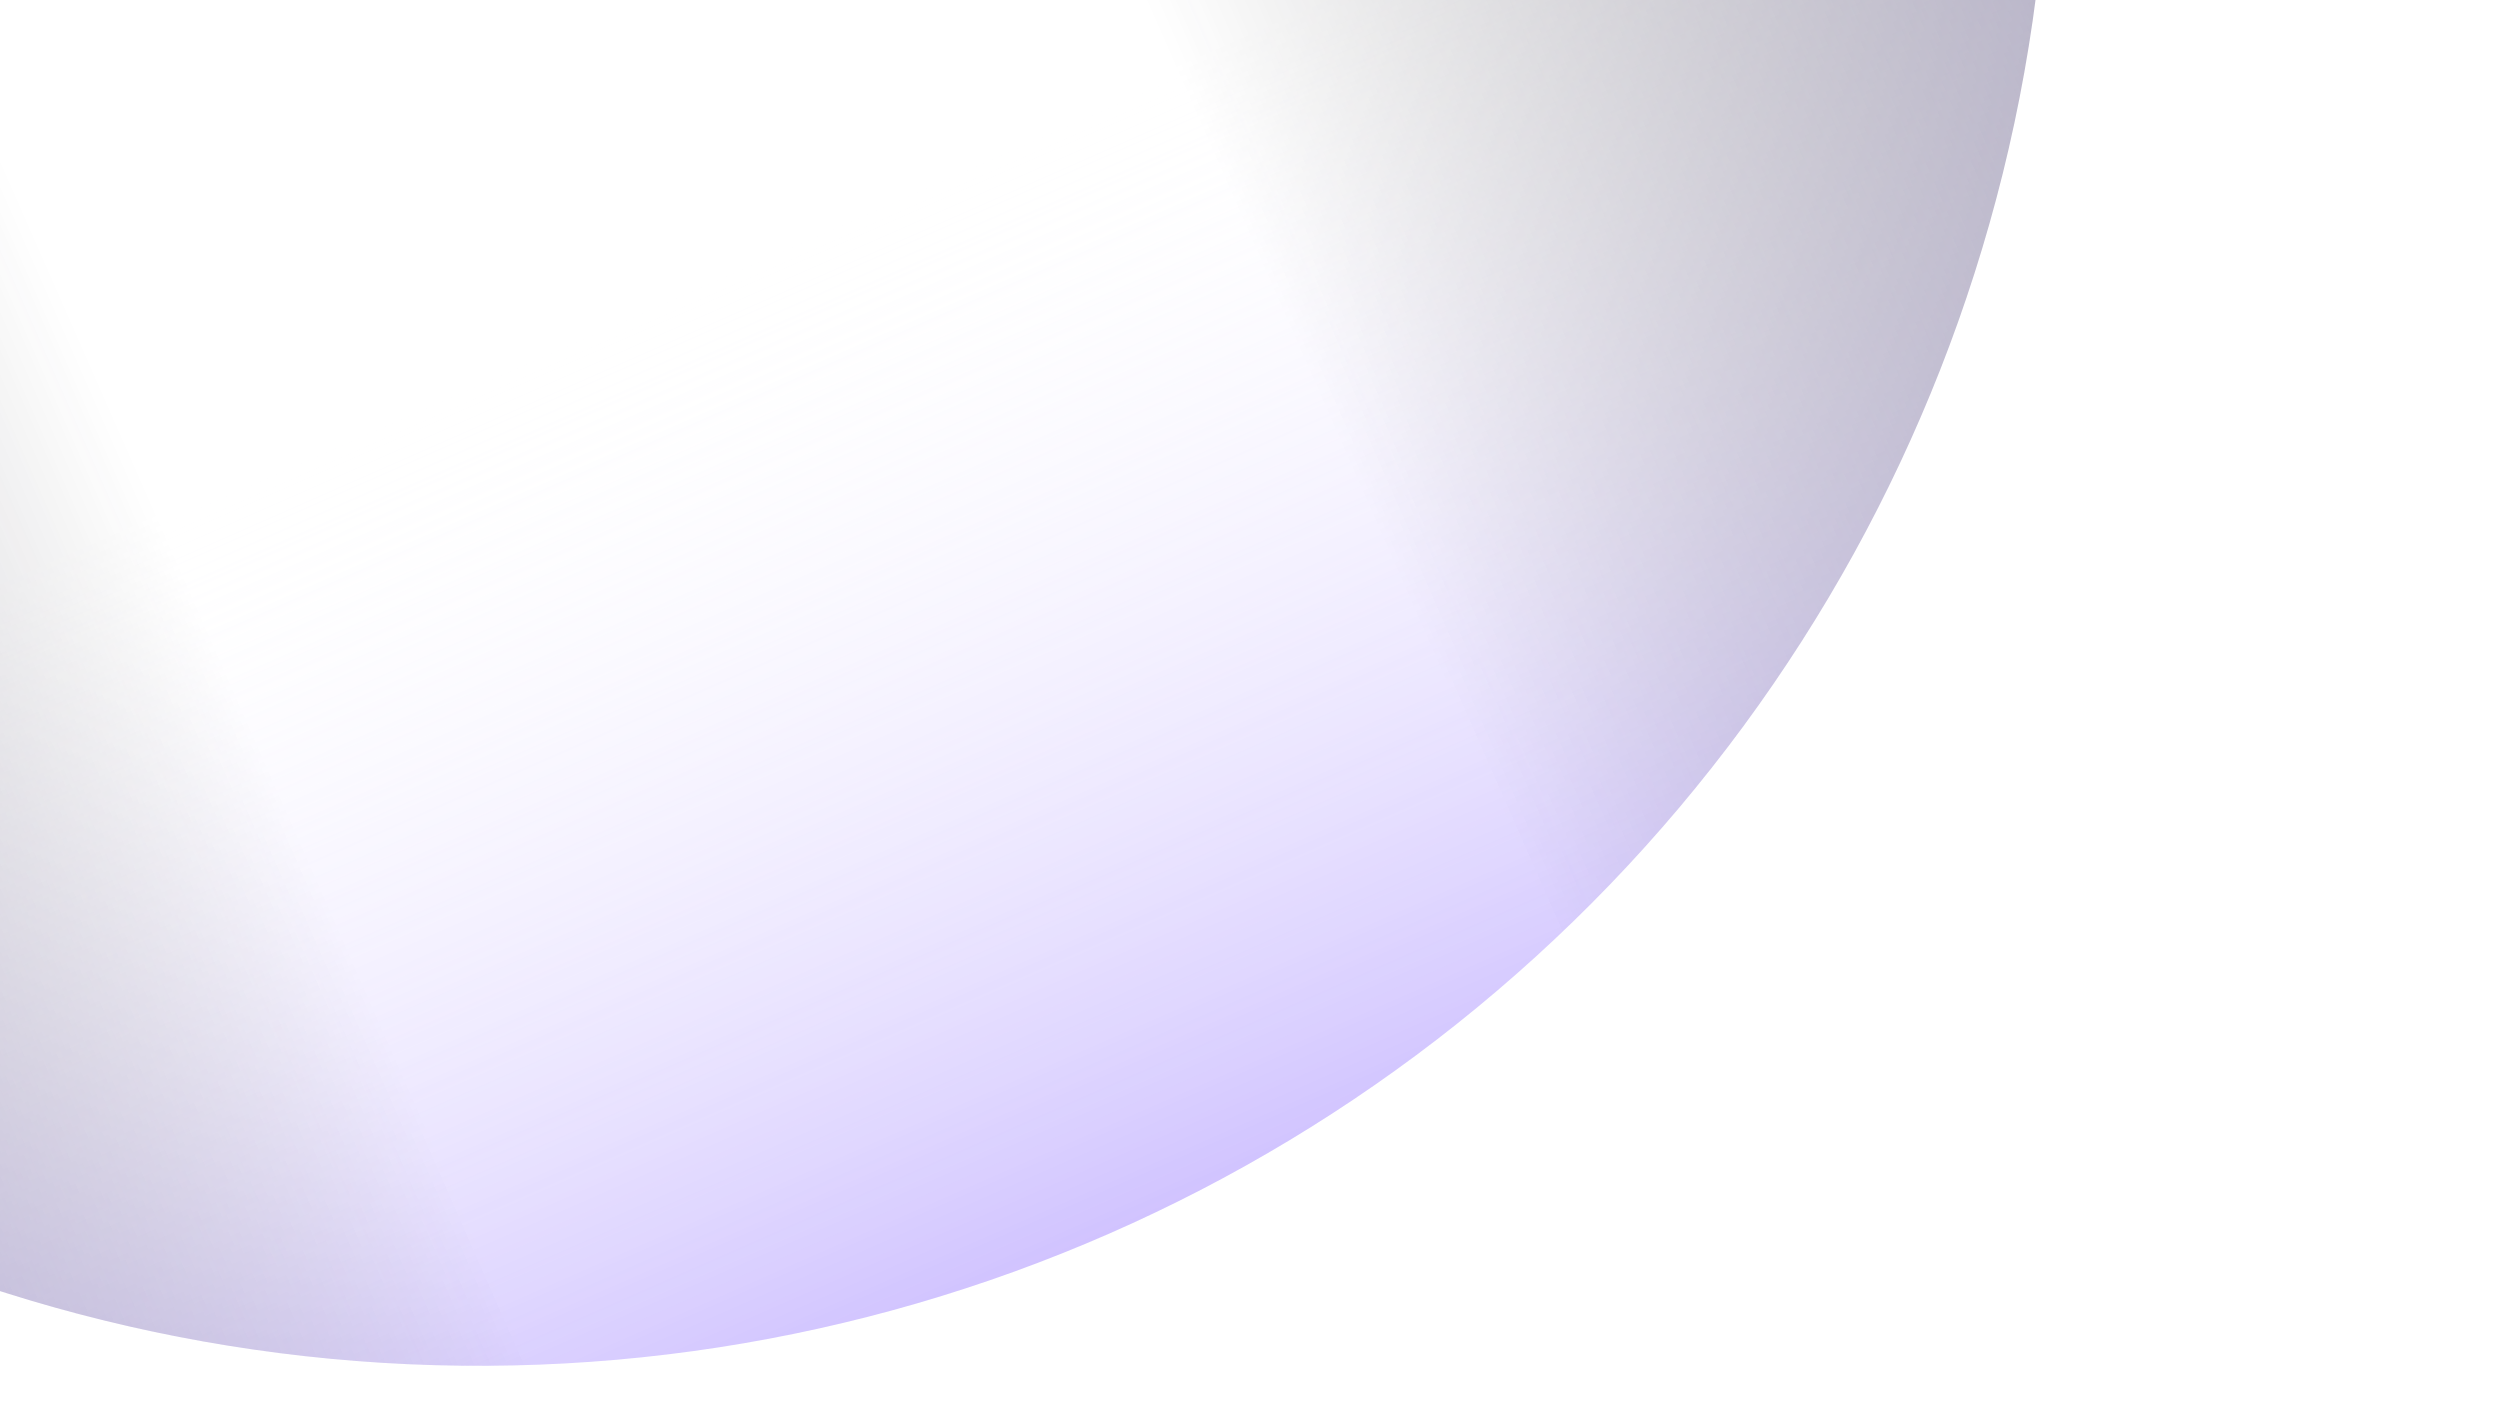
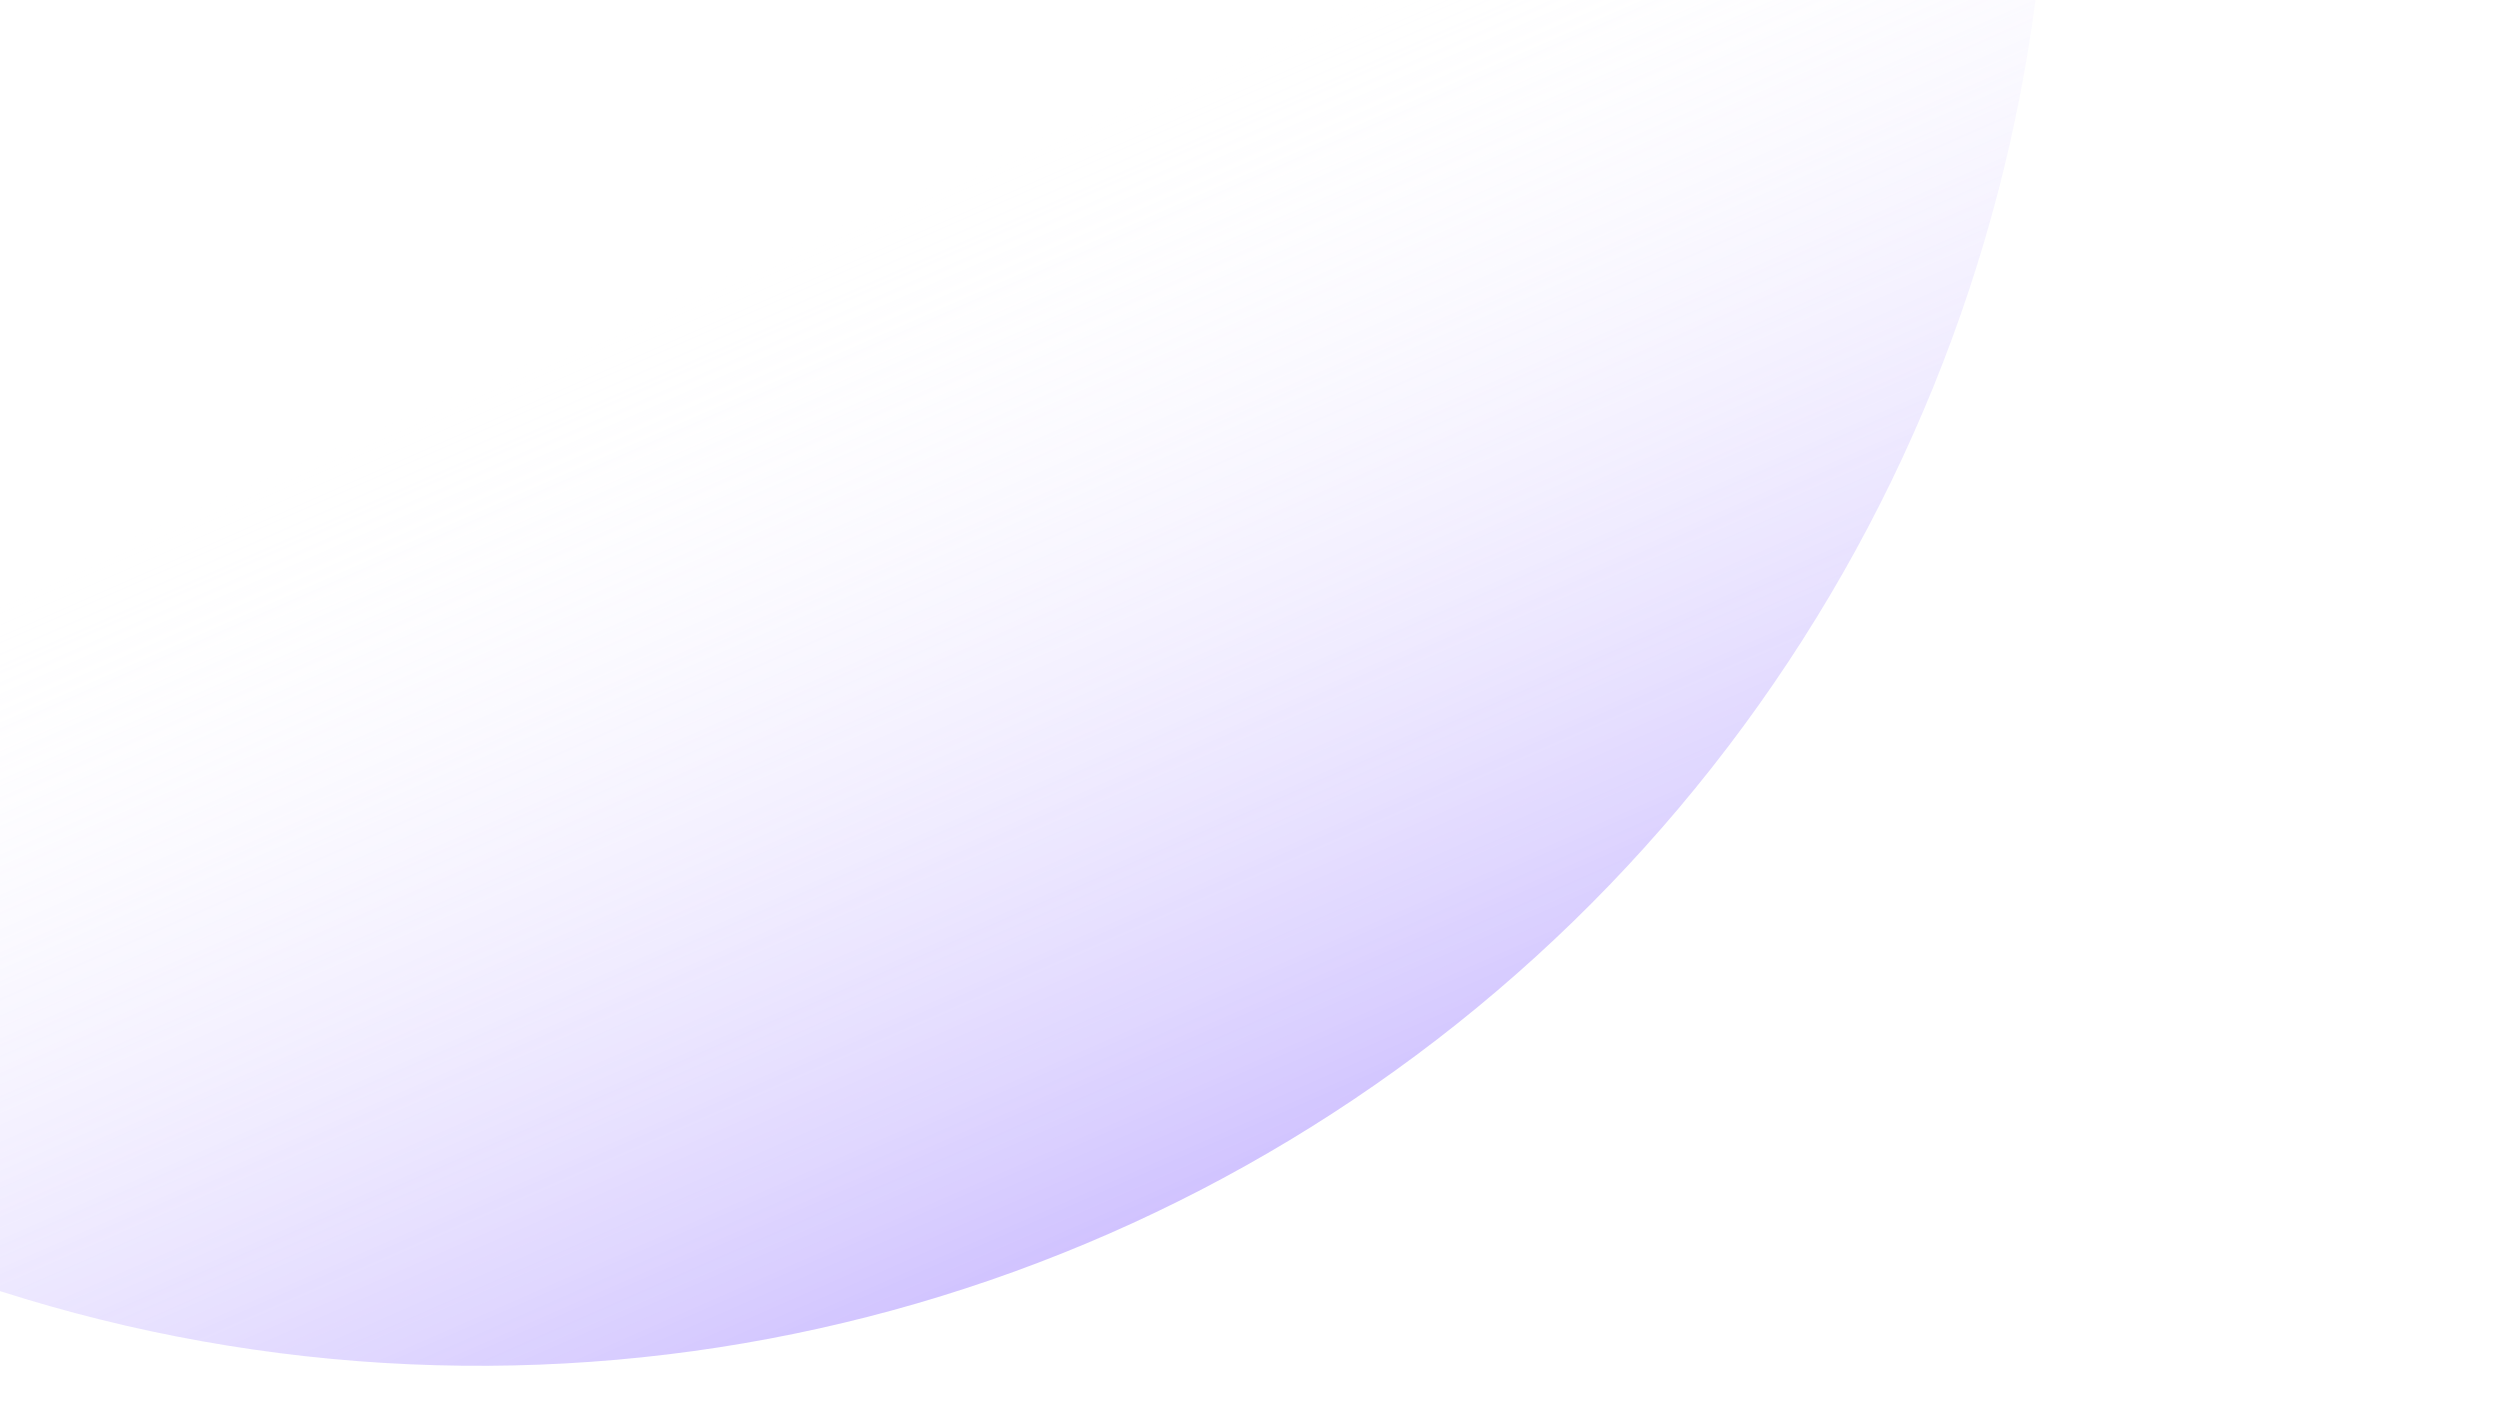
<svg xmlns="http://www.w3.org/2000/svg" width="689" height="390" viewBox="0 0 689 390" fill="none">
  <g opacity="0.6" filter="url(#filter0_d_78_540)">
    <circle cx="118.06" cy="-65.94" r="432.76" transform="rotate(156.338 118.06 -65.94)" fill="url(#paint0_linear_78_540)" />
-     <circle cx="118.06" cy="-65.94" r="432.76" transform="rotate(66.338 118.06 -65.94)" fill="url(#paint1_linear_78_540)" />
  </g>
  <defs>
    <filter id="filter0_d_78_540" x="-331.865" y="-520.129" width="927.565" height="927.565" filterUnits="userSpaceOnUse" color-interpolation-filters="sRGB">
      <feFlood flood-opacity="0" result="BackgroundImageFix" />
      <feColorMatrix in="SourceAlpha" type="matrix" values="0 0 0 0 0 0 0 0 0 0 0 0 0 0 0 0 0 0 127 0" result="hardAlpha" />
      <feMorphology radius="9.594" operator="erode" in="SourceAlpha" result="effect1_dropShadow_78_540" />
      <feOffset dx="13.858" dy="9.594" />
      <feGaussianBlur stdDeviation="20.254" />
      <feComposite in2="hardAlpha" operator="out" />
      <feColorMatrix type="matrix" values="0 0 0 0 0 0 0 0 0 0 0 0 0 0 0 0 0 0 0.1 0" />
      <feBlend mode="normal" in2="BackgroundImageFix" result="effect1_dropShadow_78_540" />
      <feBlend mode="normal" in="SourceGraphic" in2="effect1_dropShadow_78_540" result="shape" />
    </filter>
    <linearGradient id="paint0_linear_78_540" x1="117.299" y1="-580.84" x2="118.82" y2="448.96" gradientUnits="userSpaceOnUse">
      <stop stop-color="#7F5BFF" />
      <stop offset="0.359" stop-color="white" stop-opacity="0" />
      <stop offset="0.656" stop-color="white" stop-opacity="0" />
      <stop offset="1" stop-color="#E0D6FF" stop-opacity="0.92" />
    </linearGradient>
    <linearGradient id="paint1_linear_78_540" x1="117.299" y1="-580.84" x2="118.82" y2="448.96" gradientUnits="userSpaceOnUse">
      <stop stop-color="#7161AF" />
      <stop offset="0.359" stop-color="#0D0D0D" stop-opacity="0" />
      <stop offset="0.656" stop-color="#0D0D0D" stop-opacity="0" />
      <stop offset="1" stop-color="#7F5BFF" />
    </linearGradient>
  </defs>
</svg>